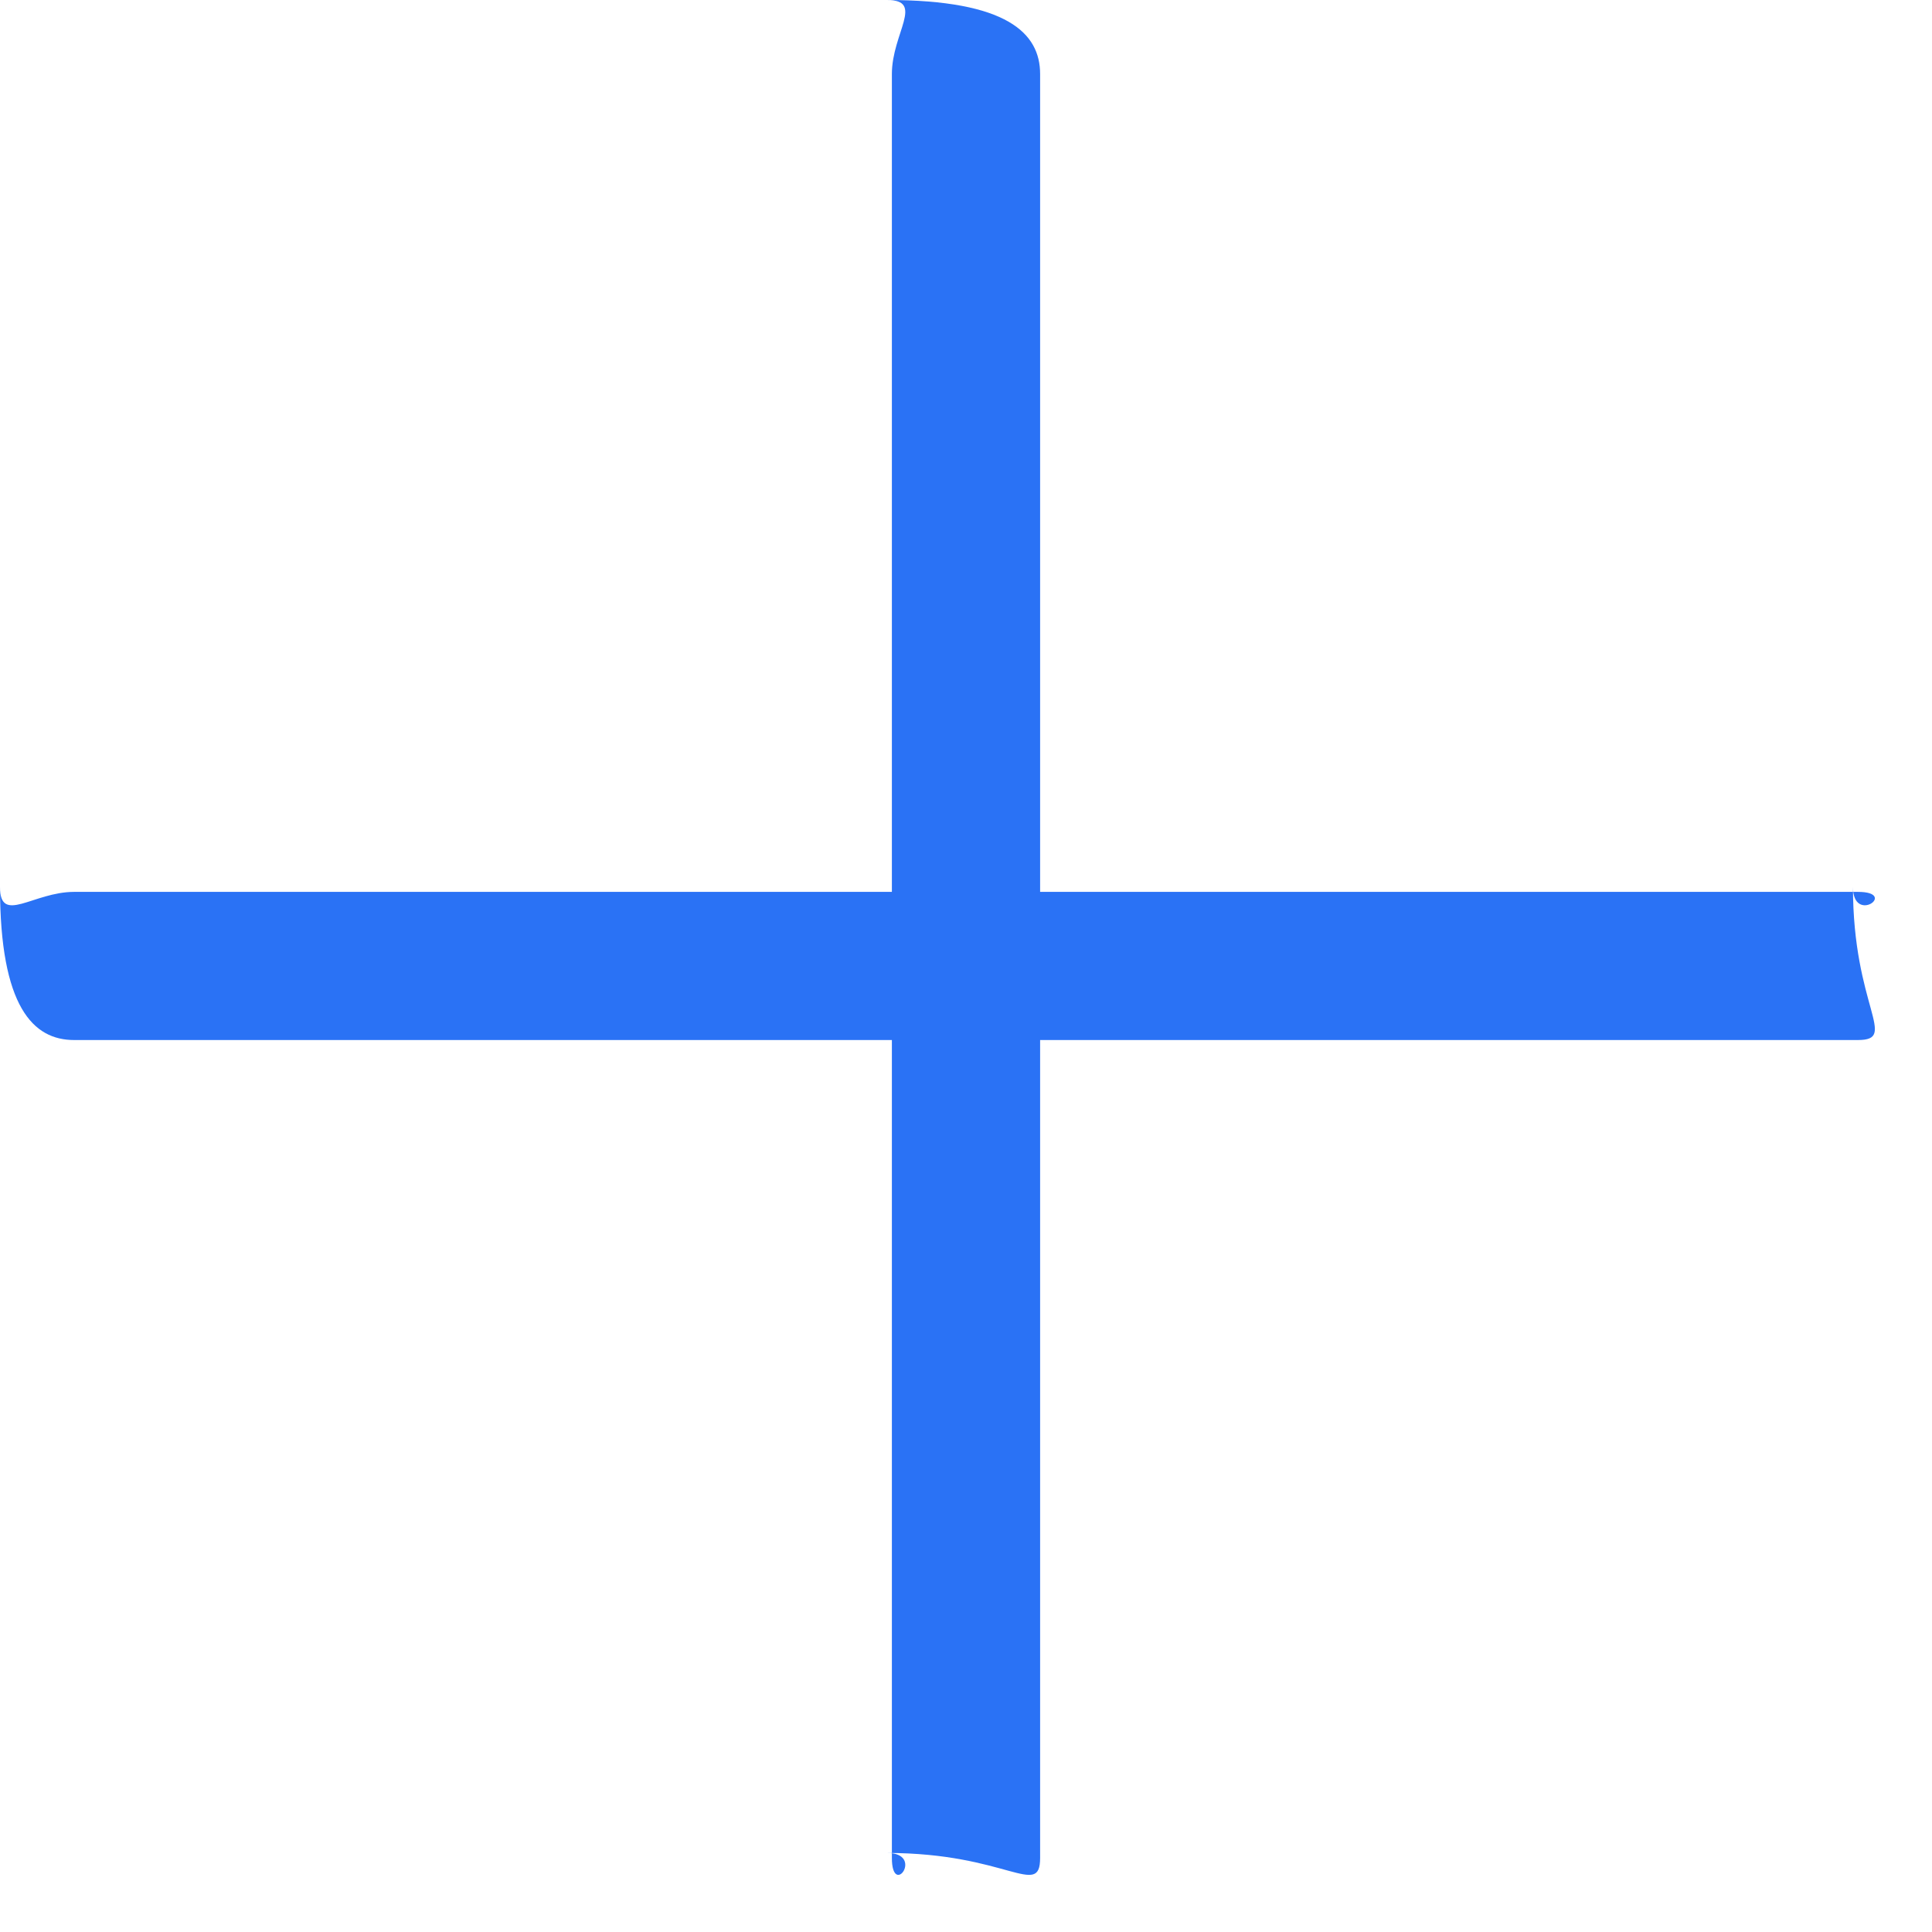
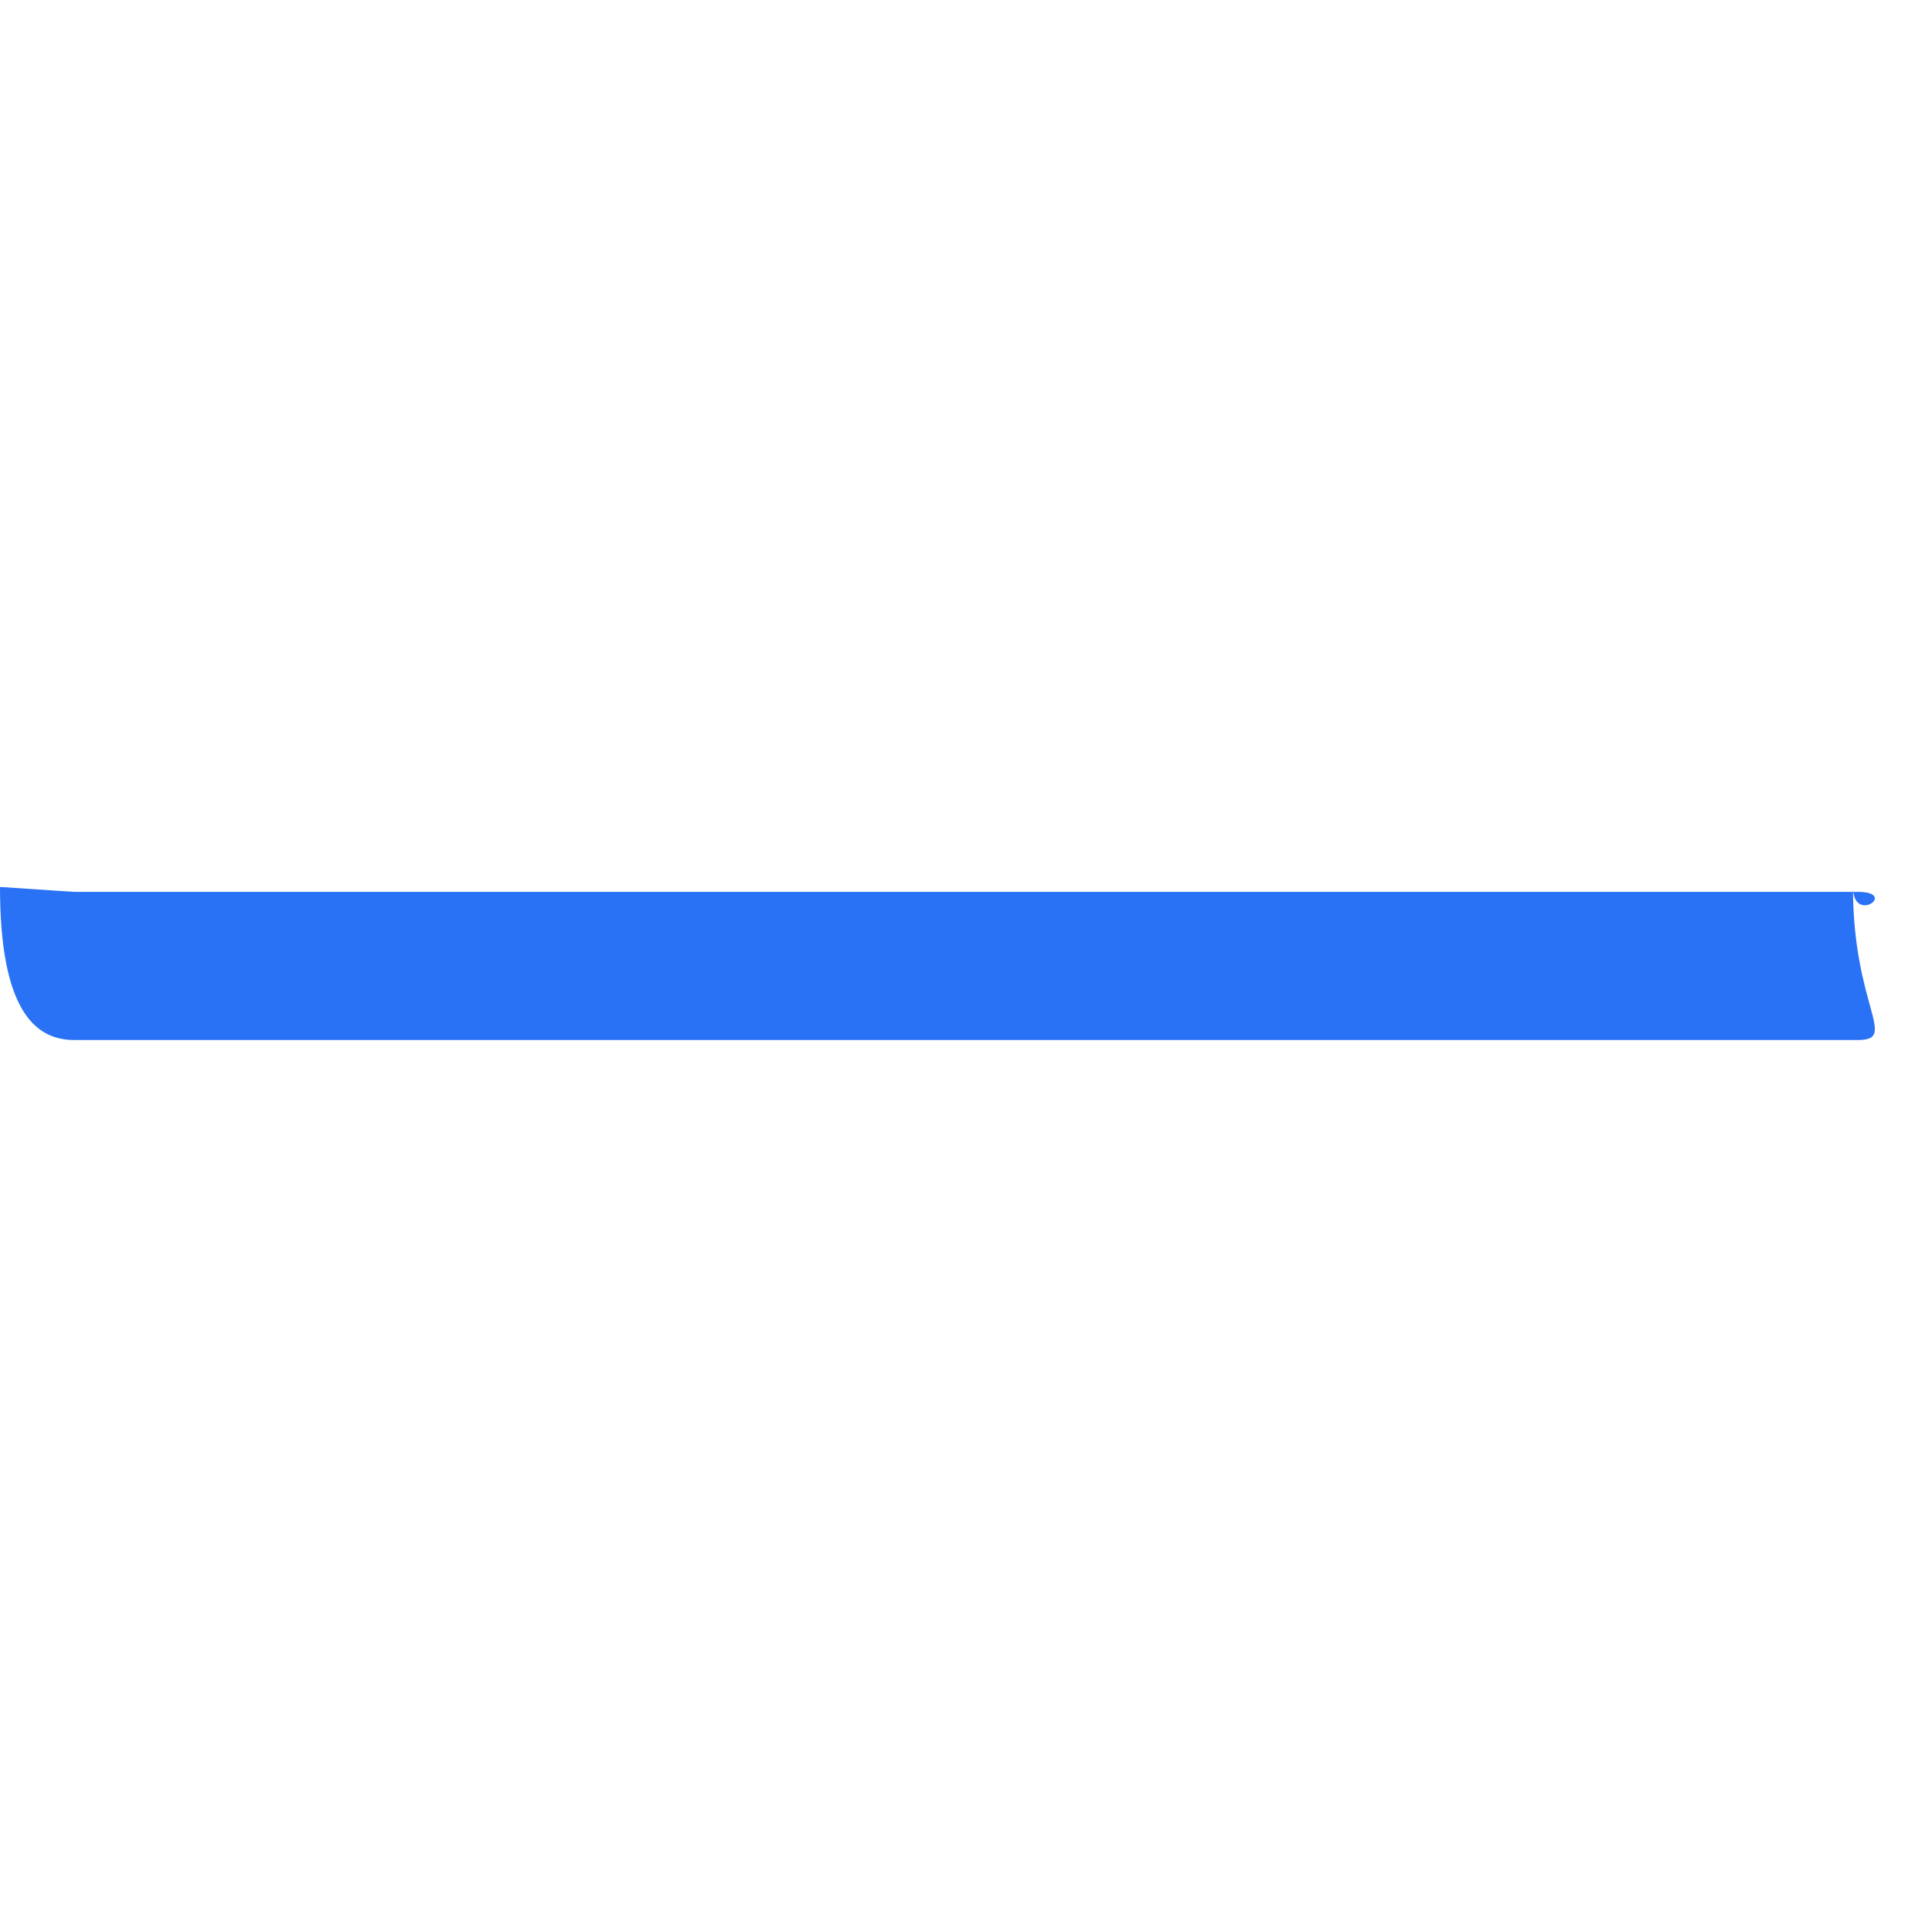
<svg xmlns="http://www.w3.org/2000/svg" width="22px" height="22px">
-   <path fill-rule="evenodd" fill="rgb(42, 114, 245)" d="M0.844,10.156 L21.156,10.156 C21.622,10.156 21.1,10.534 21.1,10.1 C21.1,11.466 21.622,11.843 21.156,11.843 L0.844,11.843 C0.378,11.843 -0.000,11.466 -0.000,10.1 C-0.000,10.534 0.378,10.156 0.844,10.156 Z" />
-   <path fill-rule="evenodd" fill="rgb(42, 114, 245)" d="M10.1,-0.000 C11.466,-0.000 11.844,0.377 11.844,0.843 L11.844,21.156 C11.844,21.622 11.466,21.1 10.1,21.1 C10.534,21.1 10.156,21.622 10.156,21.156 L10.156,0.843 C10.156,0.377 10.534,-0.000 10.1,-0.000 Z" />
+   <path fill-rule="evenodd" fill="rgb(42, 114, 245)" d="M0.844,10.156 L21.156,10.156 C21.622,10.156 21.1,10.534 21.1,10.1 C21.1,11.466 21.622,11.843 21.156,11.843 L0.844,11.843 C0.378,11.843 -0.000,11.466 -0.000,10.1 Z" />
</svg>